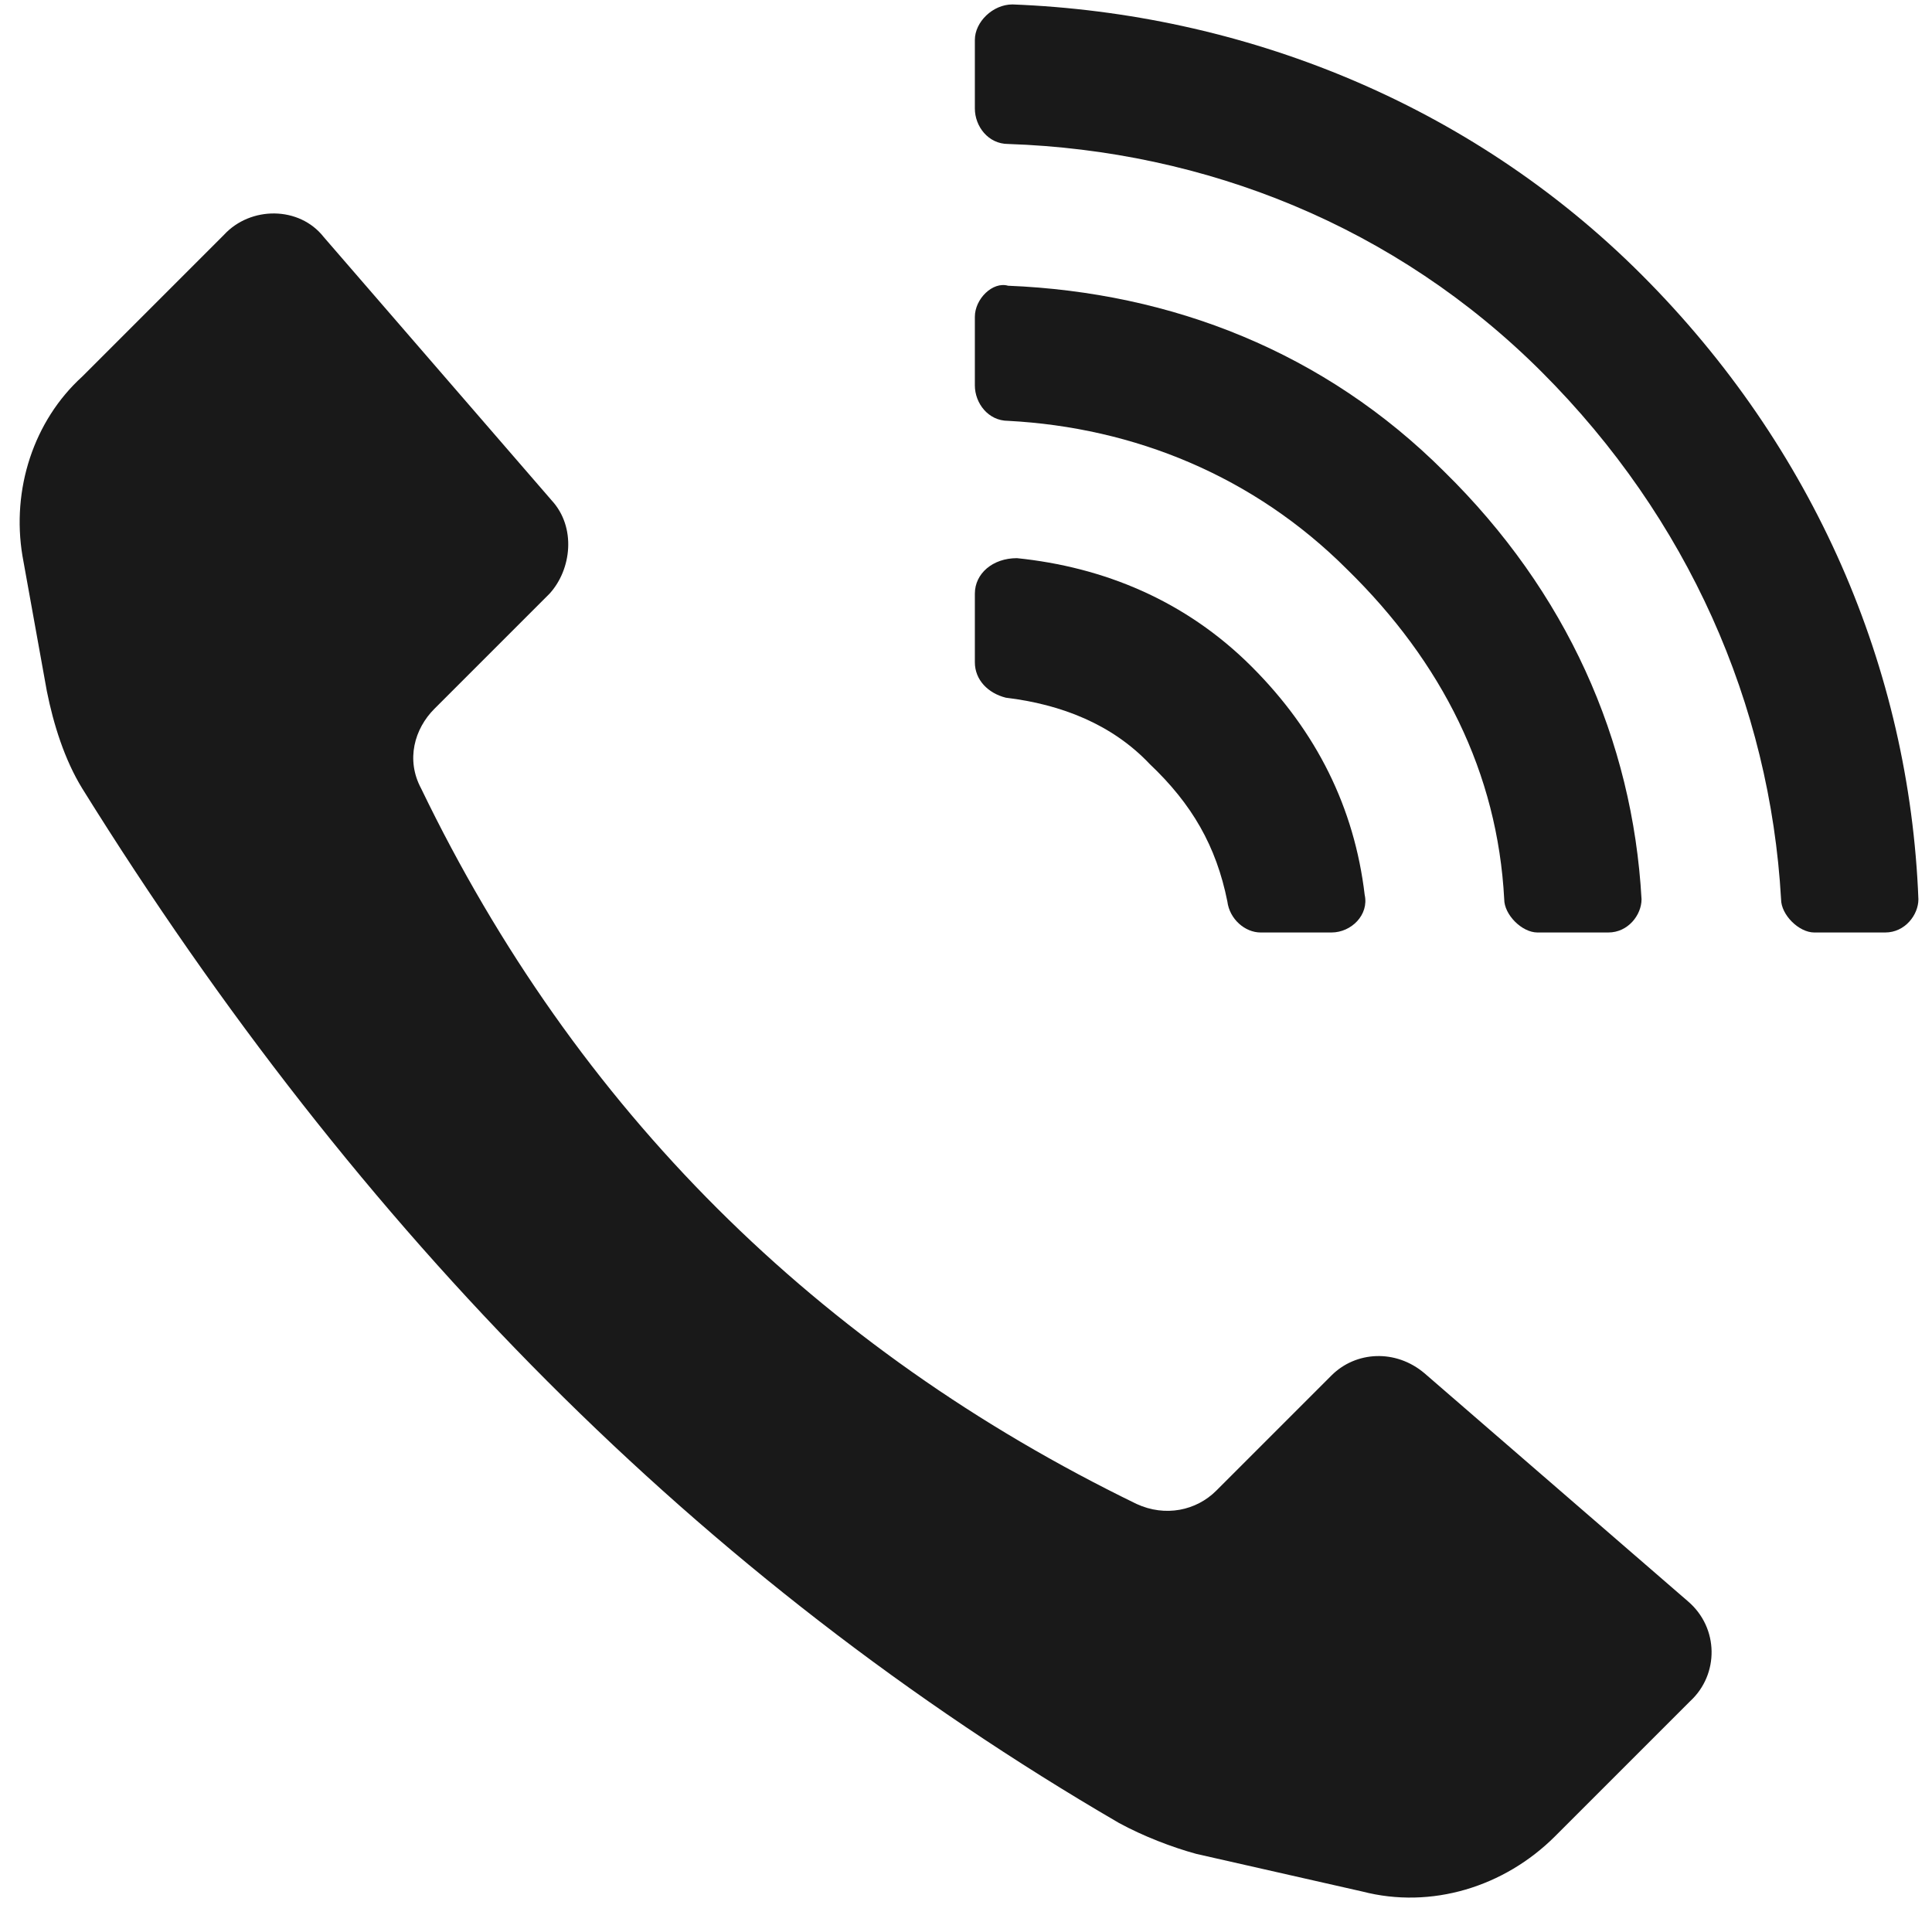
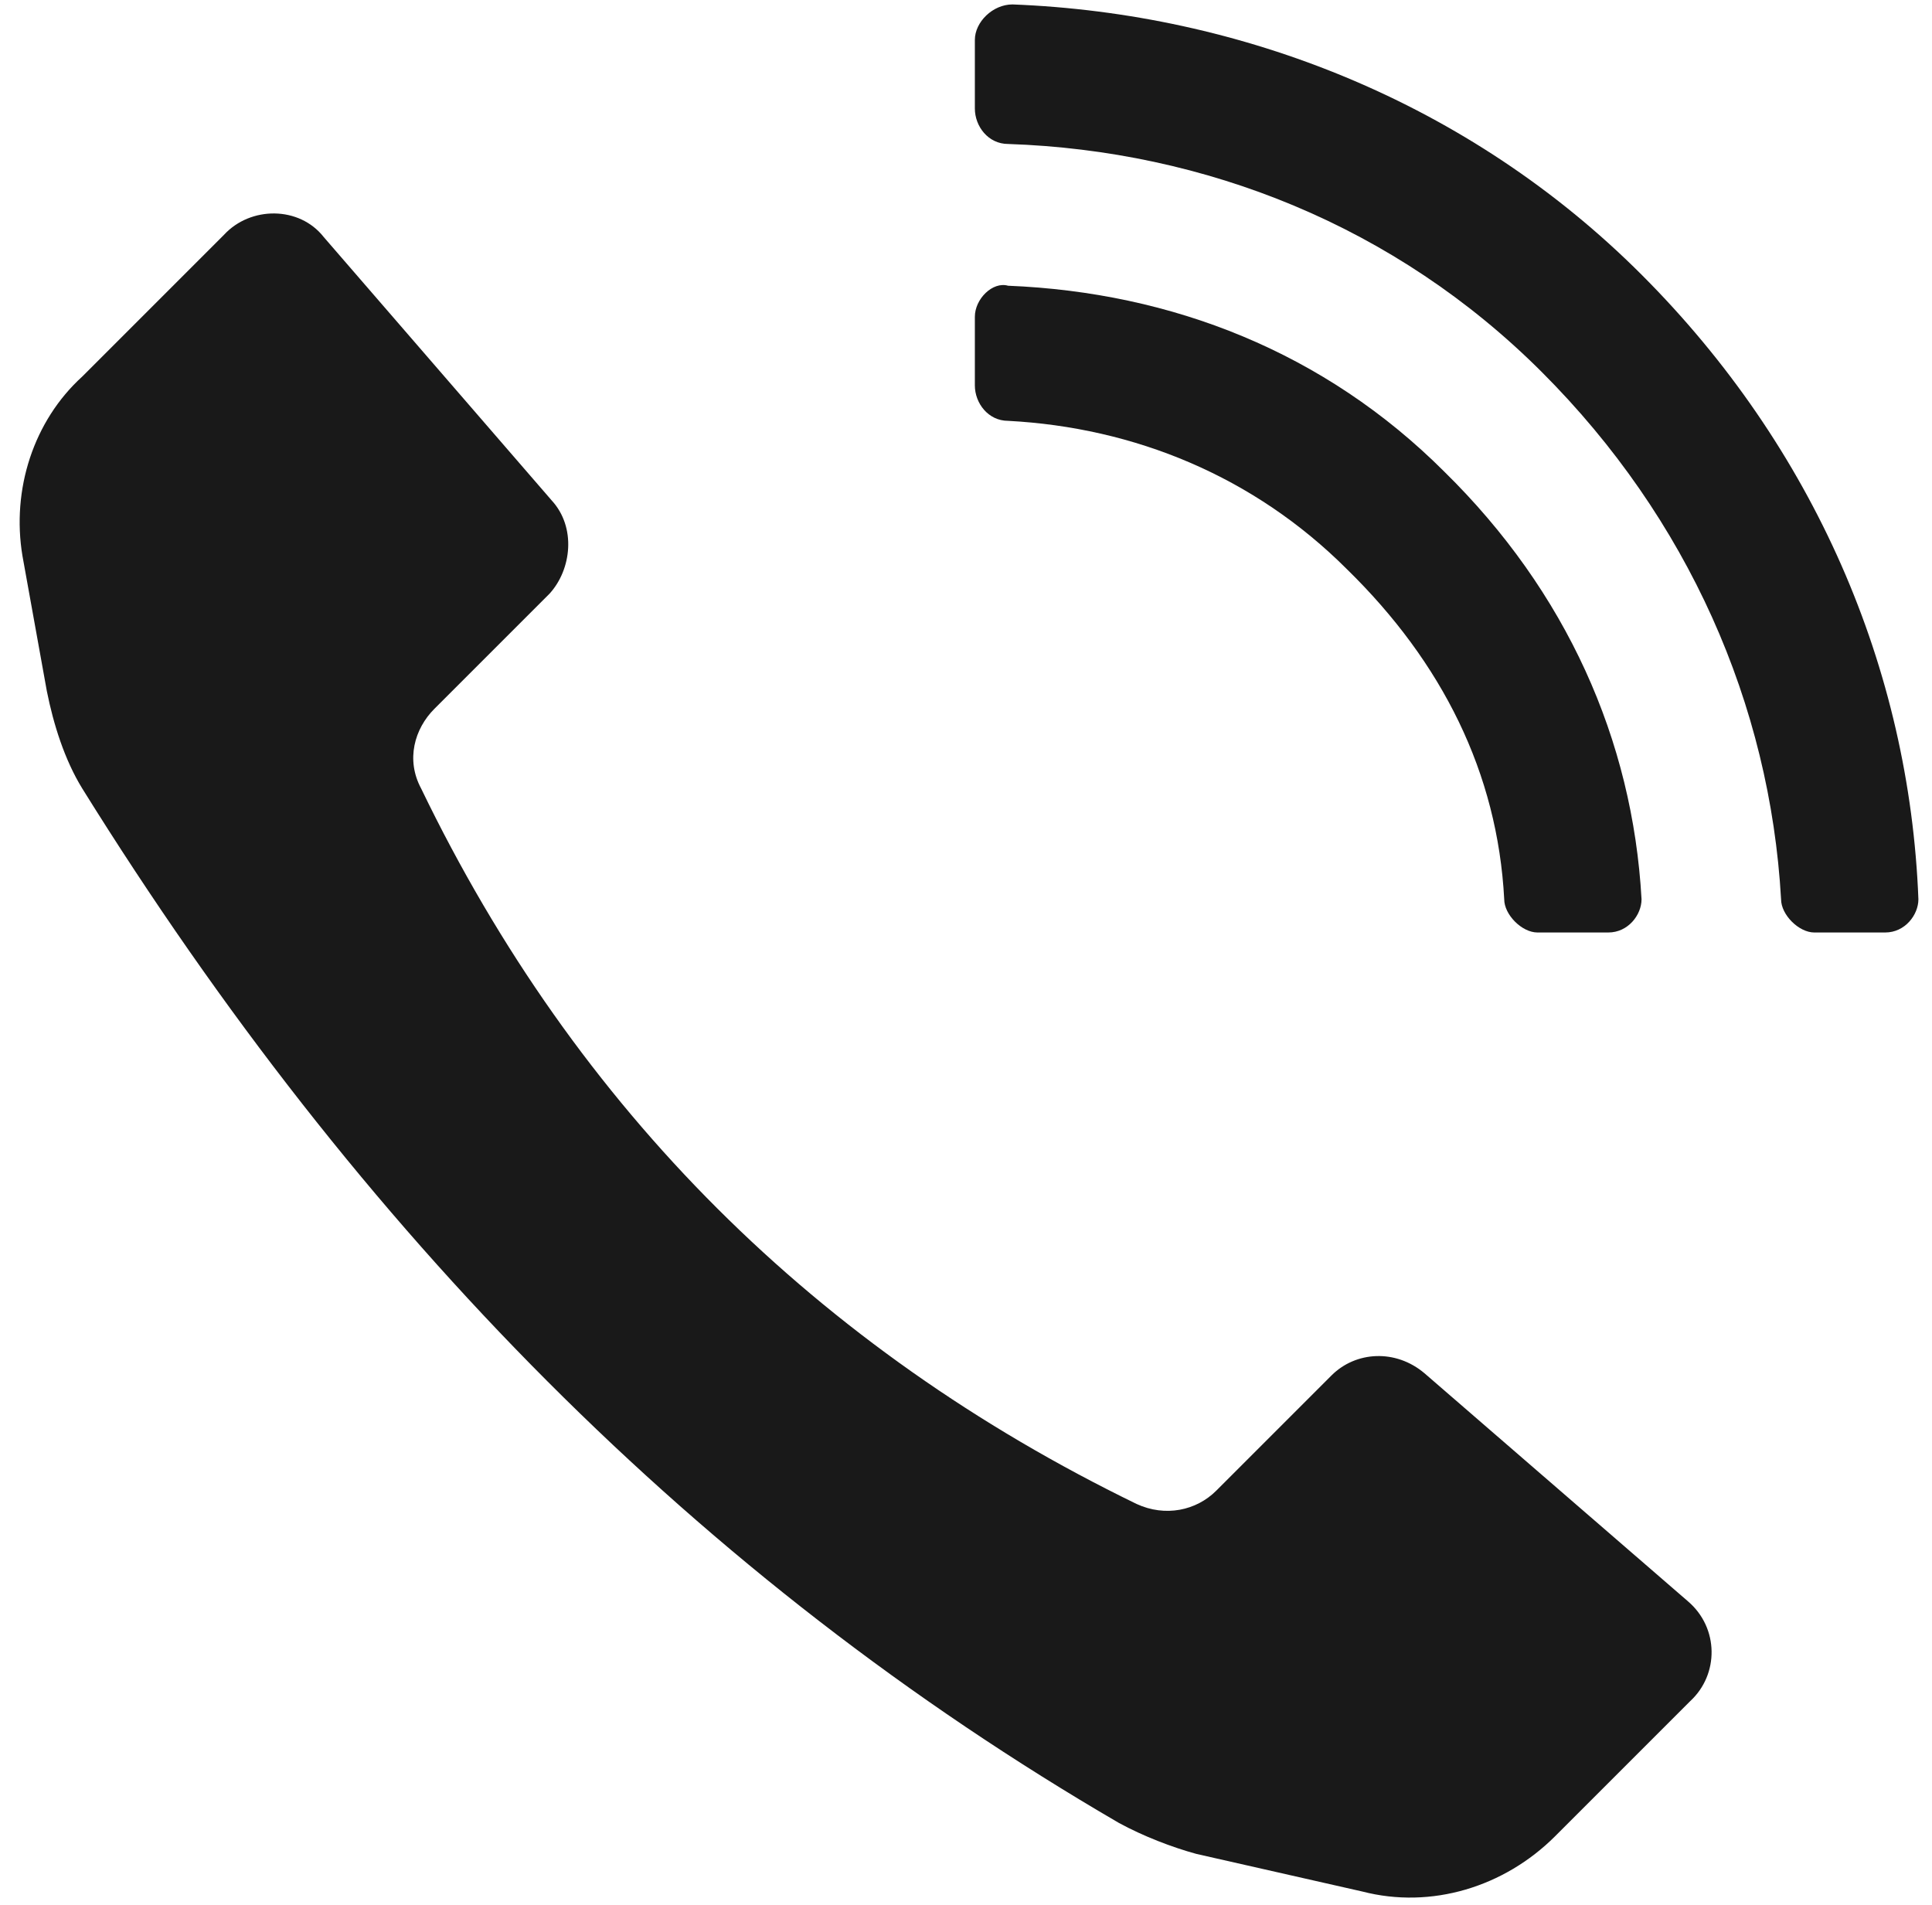
<svg xmlns="http://www.w3.org/2000/svg" version="1.2" viewBox="0 0 87 86" width="71" height="70">
  <title>noun-calling-1514741-1A1A1A-svg</title>
  <style>
		.s0 { fill: #191919 } 
	</style>
  <g id="Layer">
    <path id="Layer" class="s0" d="m50.4 82.3c-18.9-11-34.3-26.6-46.8-46.7-0.8-1.3-1.3-2.9-1.6-4.4l-1.1-6.1c-0.5-3 0.5-6.1 2.7-8.1l6.4-6.4c1.2-1.3 3.4-1.3 4.5 0.1l10.3 11.9c1.1 1.2 0.9 3.1-0.1 4.2l-5.2 5.2c-0.9 0.9-1.3 2.3-0.6 3.6 7 14.5 17.9 25.3 32.3 32.3 1.3 0.6 2.7 0.3 3.6-0.6l5.2-5.2c1.1-1.1 2.9-1.2 4.2-0.1l11.9 10.3c1.4 1.2 1.4 3.3 0.1 4.5l-6.1 6.1c-2.3 2.3-5.6 3.3-8.7 2.5l-7.5-1.7c-1.1-0.3-2.4-0.8-3.5-1.4z" />
    <path id="Layer" class="s0" d="m43.9 1.8v3.1c0 0.8 0.6 1.6 1.5 1.6 8.9 0.3 17.5 3.7 24.1 10.3 6.6 6.6 10.3 15 10.8 23.8 0 0.7 0.8 1.5 1.5 1.5h3.2c0.9 0 1.5-0.8 1.5-1.5-0.4-10.4-4.7-20.4-12.5-28.2-7.8-7.8-18.1-11.8-28.4-12.2-0.9 0-1.7 0.8-1.7 1.6z" />
    <path id="Layer" class="s0" d="m43.9 14.3v3.1c0 0.8 0.6 1.6 1.5 1.6 5.7 0.3 11.1 2.5 15.3 6.7 4.3 4.2 6.8 9.2 7.1 14.9 0 0.7 0.8 1.5 1.5 1.5h3.2c0.9 0 1.5-0.8 1.5-1.5-0.4-7.2-3.4-13.9-8.9-19.3-5.4-5.4-12.3-8.1-19.7-8.4-0.7-0.2-1.5 0.6-1.5 1.4z" />
-     <path id="Layer" class="s0" d="m43.9 26.8v3.1c0 0.8 0.6 1.4 1.4 1.6 2.5 0.3 4.8 1.2 6.5 3 1.9 1.8 3 3.7 3.5 6.2 0.1 0.8 0.8 1.4 1.5 1.4h3.2c0.9 0 1.7-0.8 1.5-1.7q-0.7-5.9-5.1-10.3c-3-3-6.7-4.5-10.6-4.9-1.1 0-1.9 0.7-1.9 1.6z" />
  </g>
</svg>